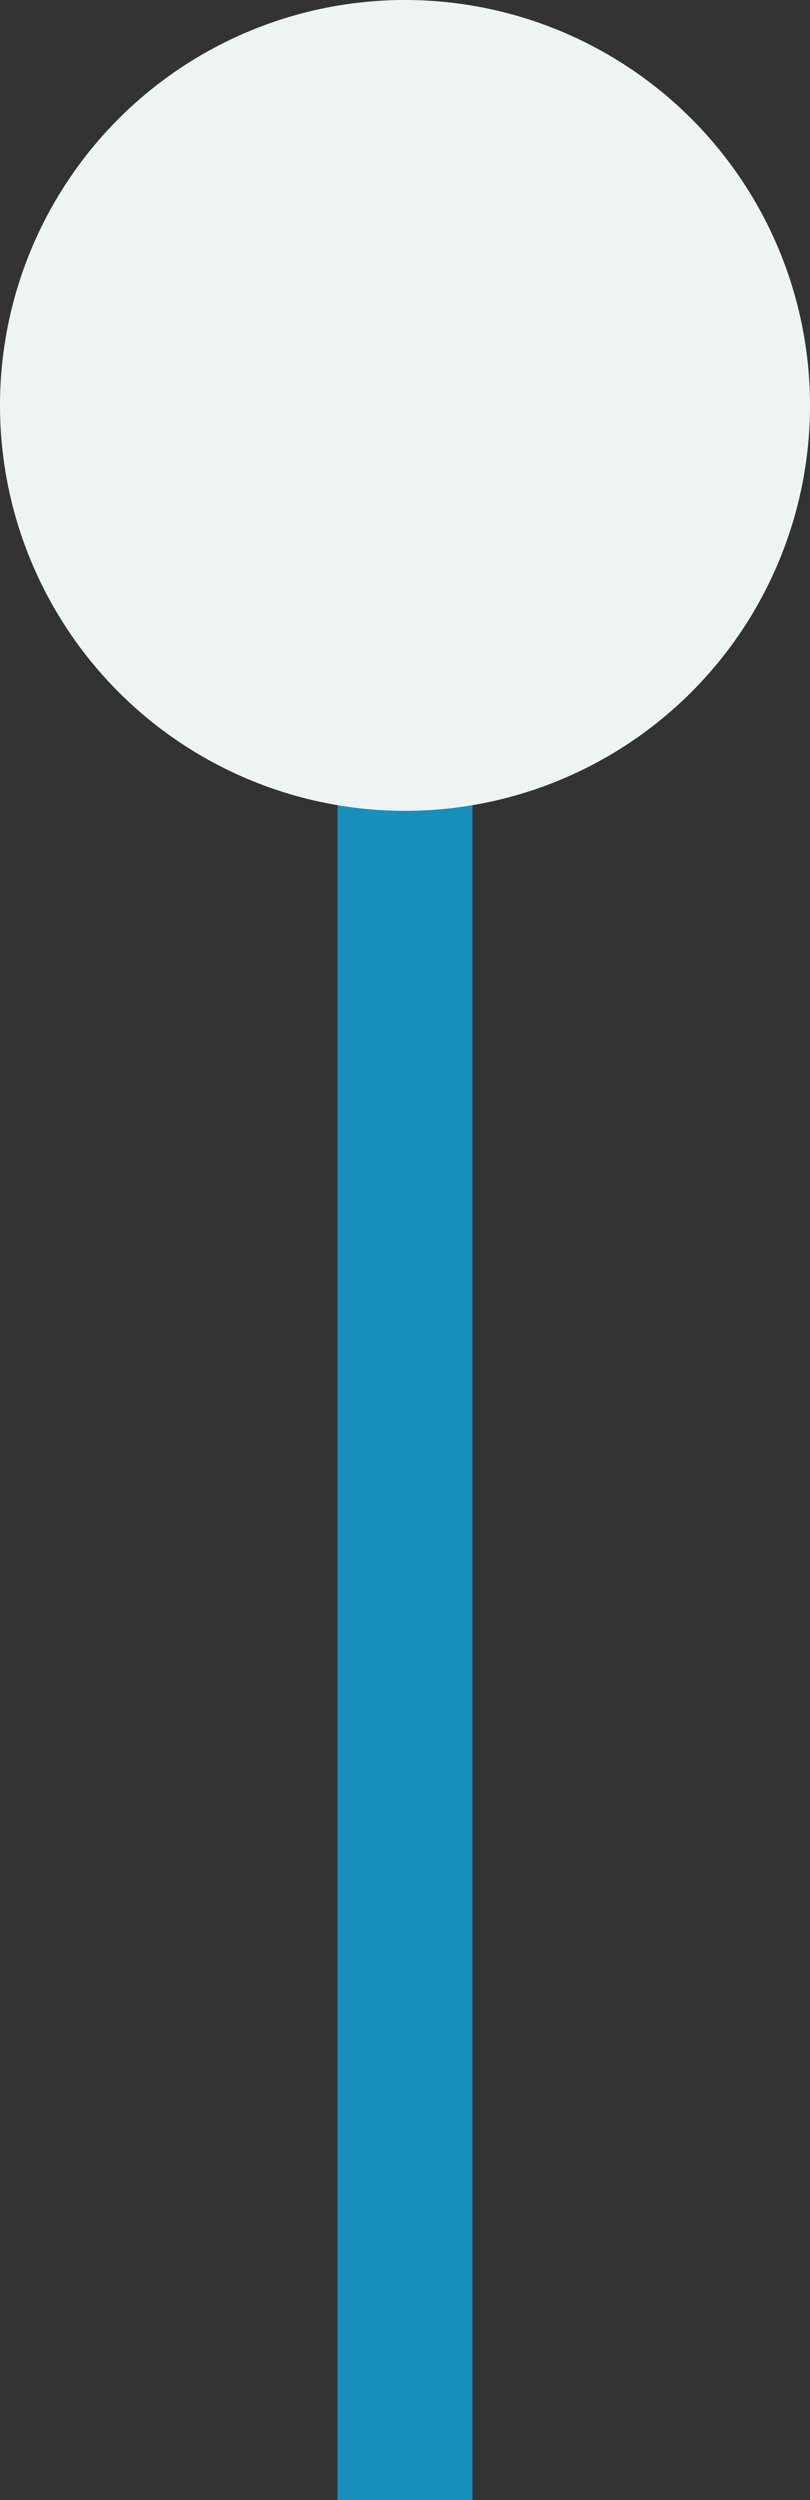
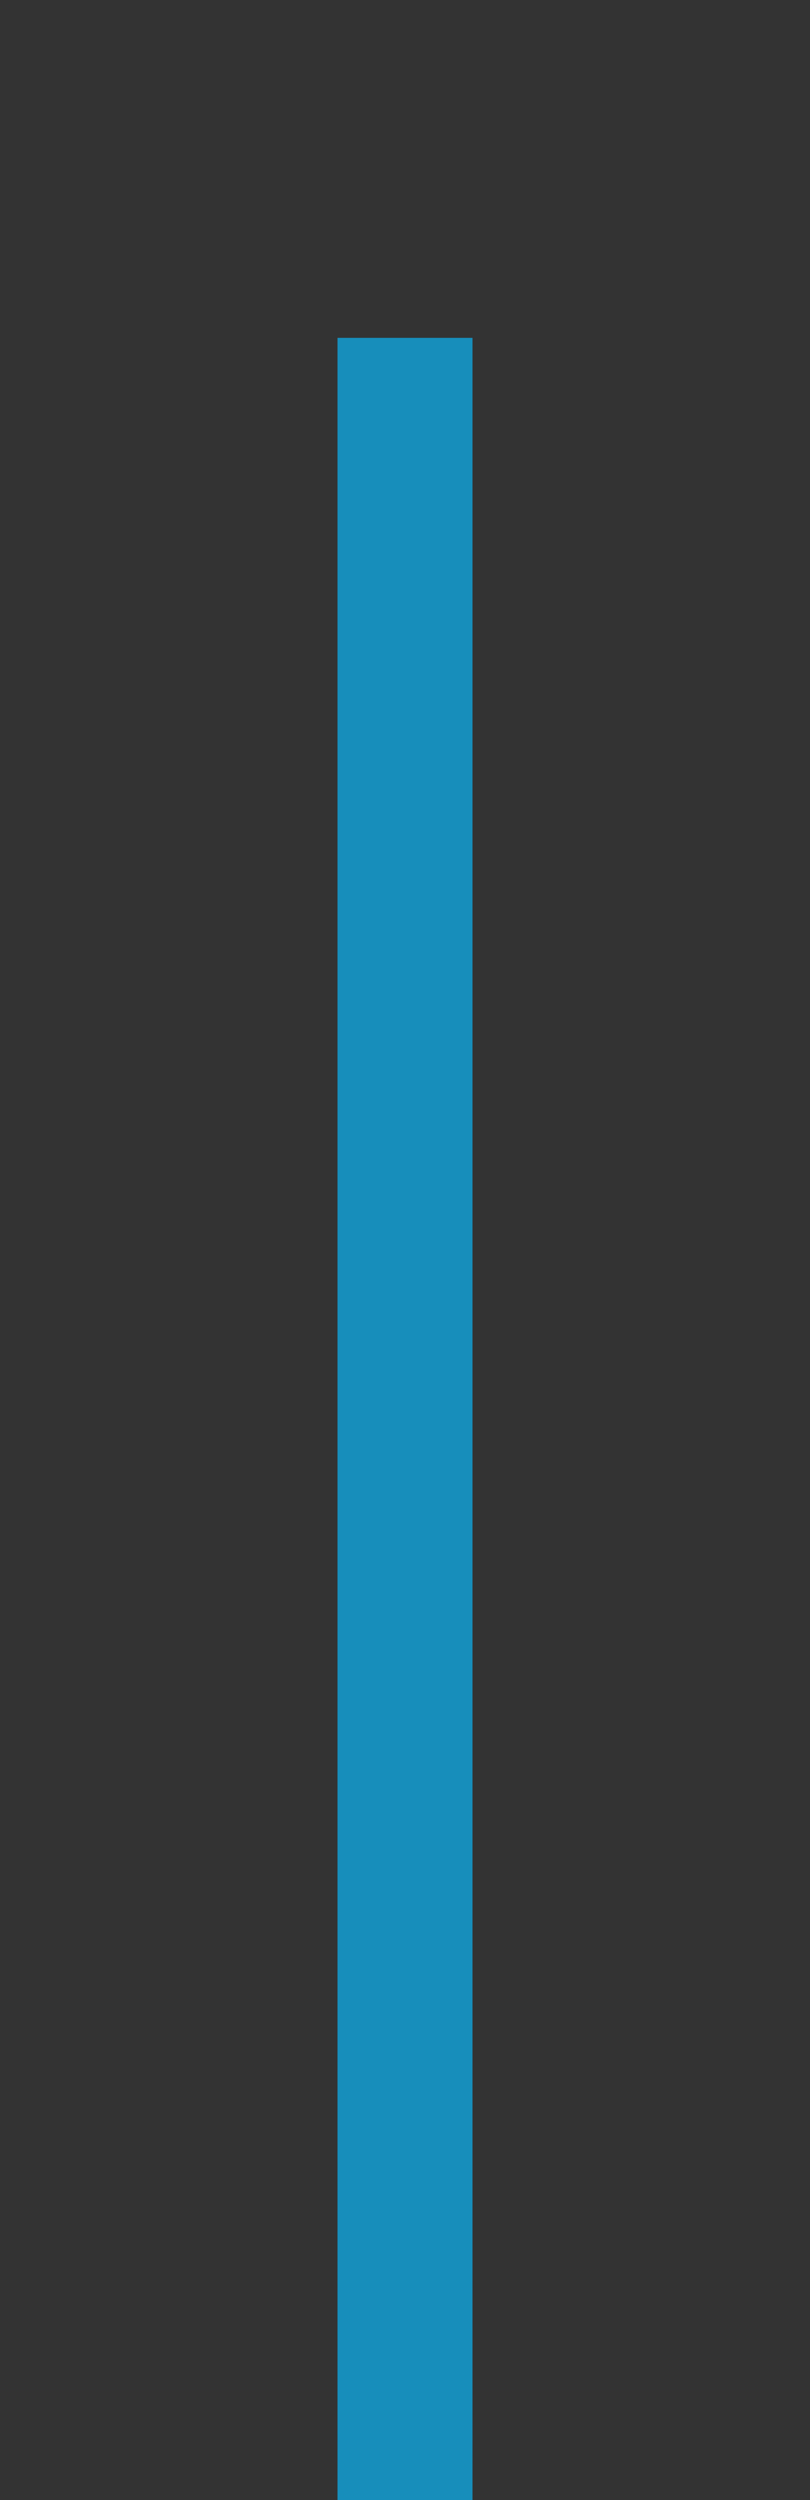
<svg xmlns="http://www.w3.org/2000/svg" width="12" height="37" viewBox="0 0 12 37">
  <rect x="0" y="0" width="12" height="37" fill="#333333" stroke="none" />
  <g id="Group_1" data-name="Group 1" transform="translate(-1734 130)">
    <path id="Path_26" data-name="Path 26" d="M193,37V5" transform="translate(1547 -130)" fill="none" stroke="#178ebb" stroke-width="2" />
-     <circle id="Ellipse_25" data-name="Ellipse 25" cx="6" cy="6" r="6" transform="translate(1734 -130)" fill="#eef4f4" />
  </g>
</svg>